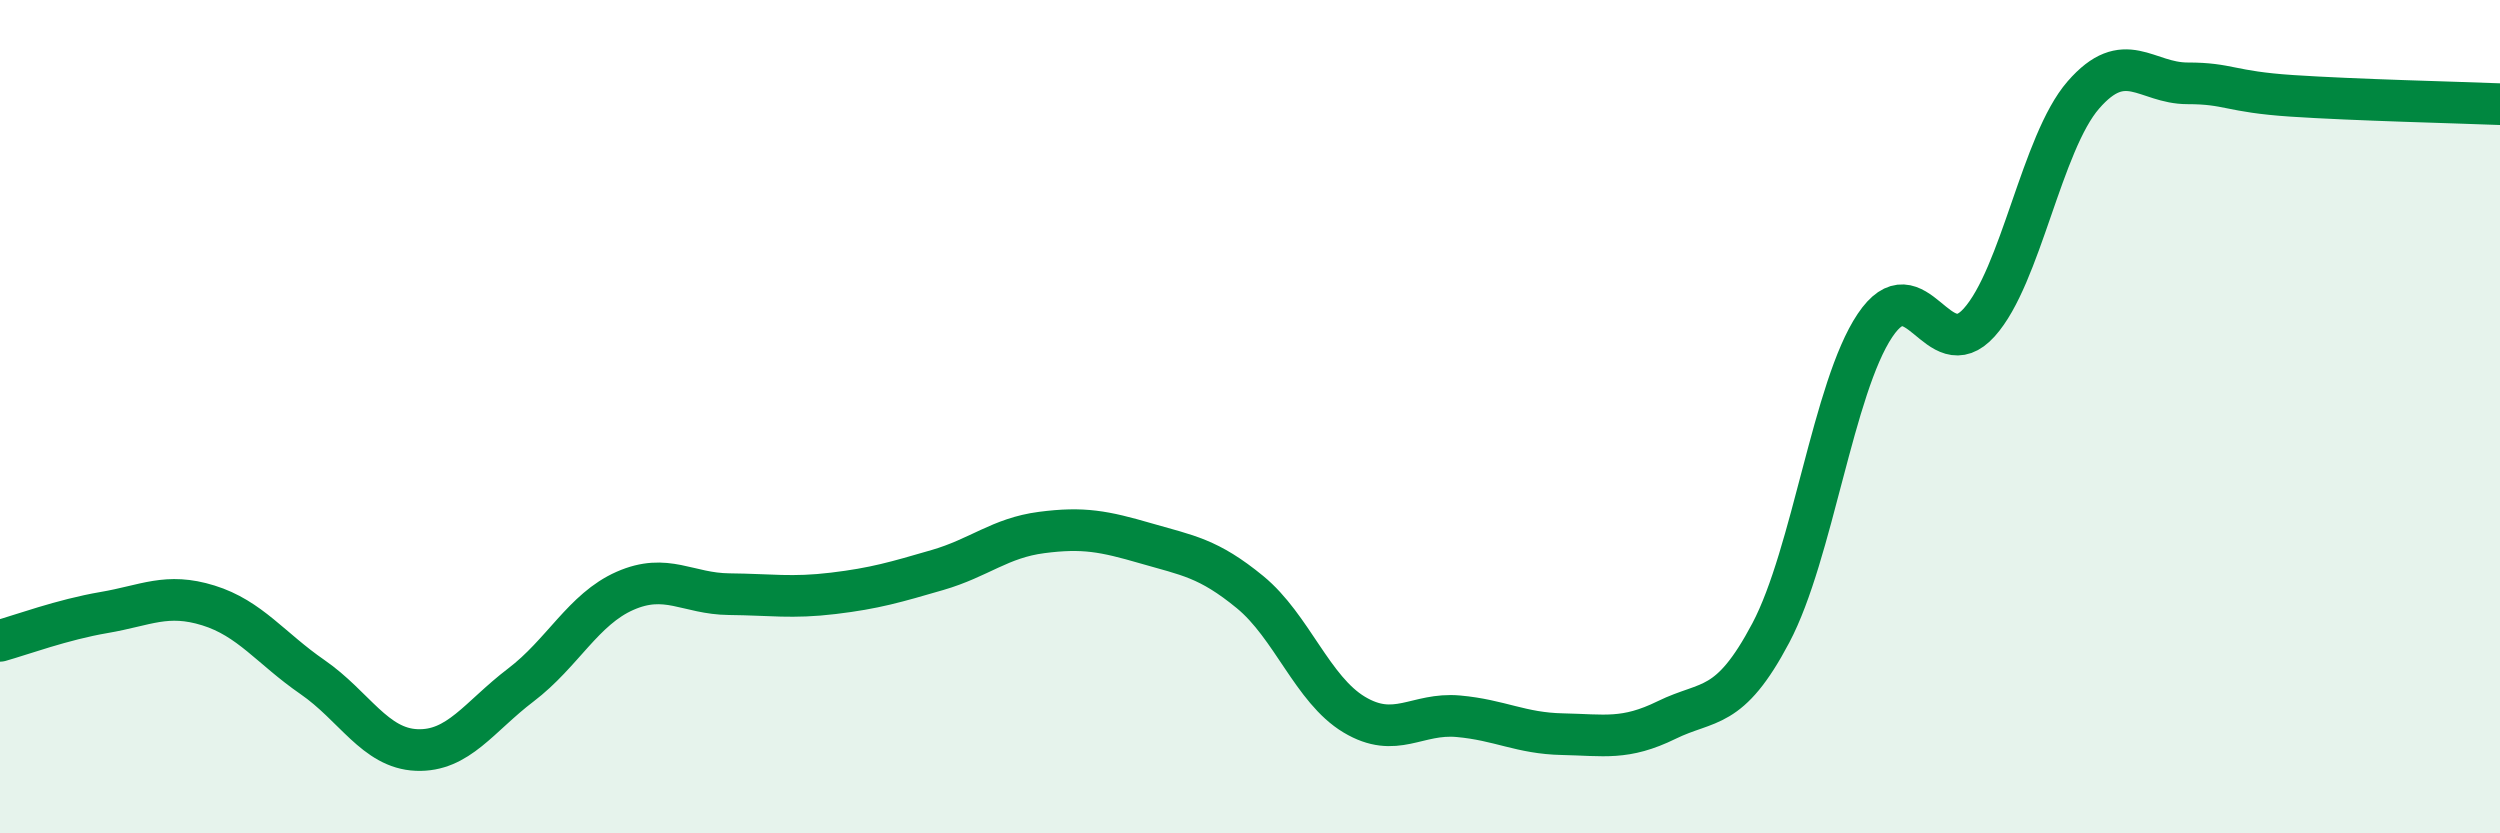
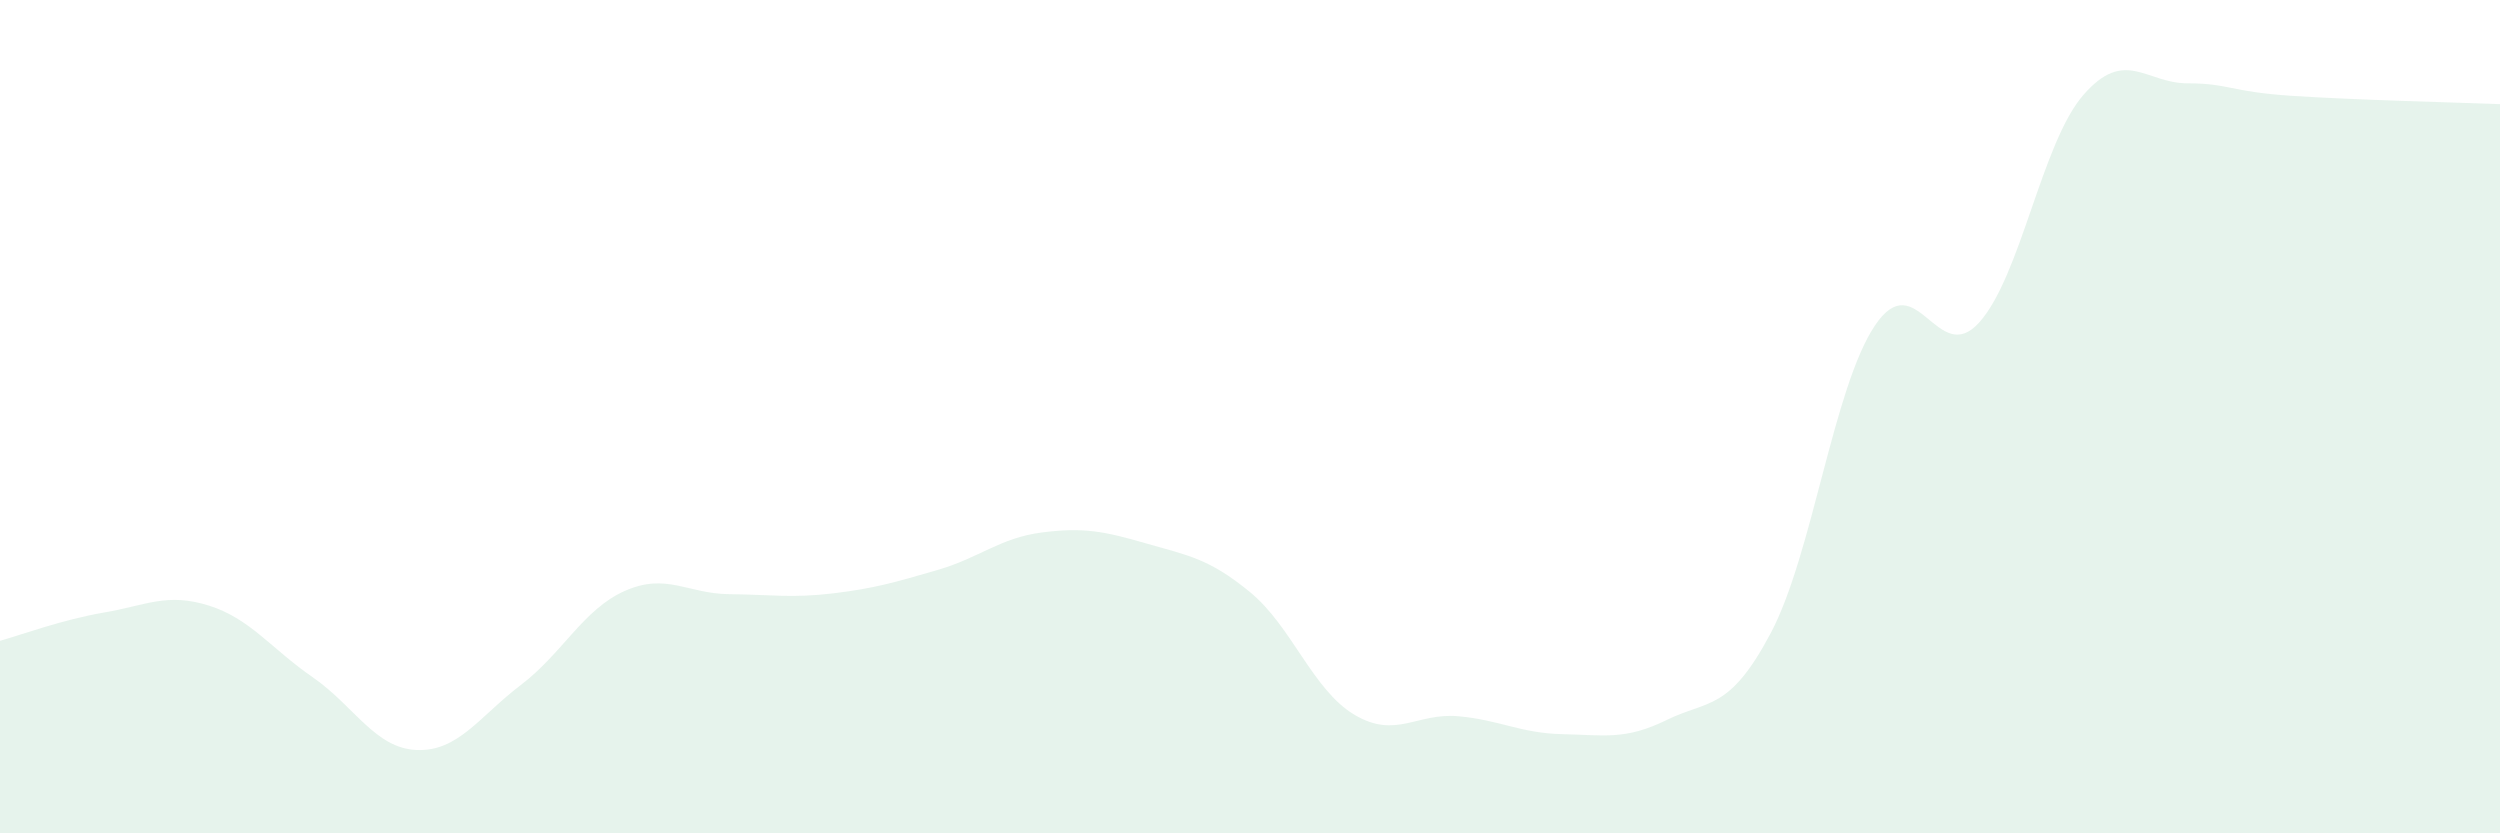
<svg xmlns="http://www.w3.org/2000/svg" width="60" height="20" viewBox="0 0 60 20">
  <path d="M 0,15.38 C 0.5,15.24 1.5,14.87 2.5,14.7 C 3.5,14.53 4,14.22 5,14.53 C 6,14.84 6.5,15.56 7.5,16.25 C 8.5,16.94 9,17.96 10,18 C 11,18.04 11.5,17.2 12.5,16.44 C 13.5,15.68 14,14.62 15,14.18 C 16,13.74 16.5,14.25 17.5,14.26 C 18.5,14.27 19,14.36 20,14.24 C 21,14.12 21.5,13.97 22.5,13.68 C 23.5,13.39 24,12.91 25,12.78 C 26,12.65 26.5,12.75 27.5,13.04 C 28.5,13.33 29,13.39 30,14.21 C 31,15.03 31.5,16.55 32.5,17.15 C 33.5,17.75 34,17.1 35,17.19 C 36,17.28 36.5,17.6 37.5,17.62 C 38.5,17.64 39,17.77 40,17.28 C 41,16.79 41.5,17.08 42.5,15.19 C 43.5,13.3 44,9.3 45,7.81 C 46,6.32 46.5,8.85 47.5,7.74 C 48.5,6.63 49,3.43 50,2.28 C 51,1.13 51.5,2 52.5,2 C 53.5,2 53.5,2.2 55,2.3 C 56.5,2.4 59,2.46 60,2.5L60 20L0 20Z" fill="#008740" opacity="0.1" stroke-linecap="round" stroke-linejoin="round" />
-   <path d="M 0,15.38 C 0.5,15.24 1.5,14.87 2.5,14.7 C 3.5,14.53 4,14.22 5,14.53 C 6,14.84 6.5,15.56 7.5,16.25 C 8.5,16.94 9,17.96 10,18 C 11,18.04 11.5,17.2 12.5,16.44 C 13.5,15.68 14,14.62 15,14.18 C 16,13.74 16.5,14.25 17.5,14.26 C 18.5,14.27 19,14.36 20,14.24 C 21,14.12 21.5,13.97 22.5,13.68 C 23.5,13.39 24,12.91 25,12.78 C 26,12.65 26.5,12.75 27.5,13.04 C 28.5,13.33 29,13.39 30,14.21 C 31,15.03 31.5,16.55 32.5,17.15 C 33.5,17.75 34,17.1 35,17.19 C 36,17.28 36.5,17.6 37.5,17.62 C 38.5,17.64 39,17.77 40,17.28 C 41,16.79 41.5,17.08 42.5,15.19 C 43.5,13.3 44,9.3 45,7.81 C 46,6.32 46.5,8.85 47.5,7.74 C 48.5,6.63 49,3.43 50,2.28 C 51,1.13 51.5,2 52.5,2 C 53.5,2 53.5,2.2 55,2.3 C 56.5,2.4 59,2.46 60,2.5" stroke="#008740" stroke-width="1" fill="none" stroke-linecap="round" stroke-linejoin="round" />
</svg>